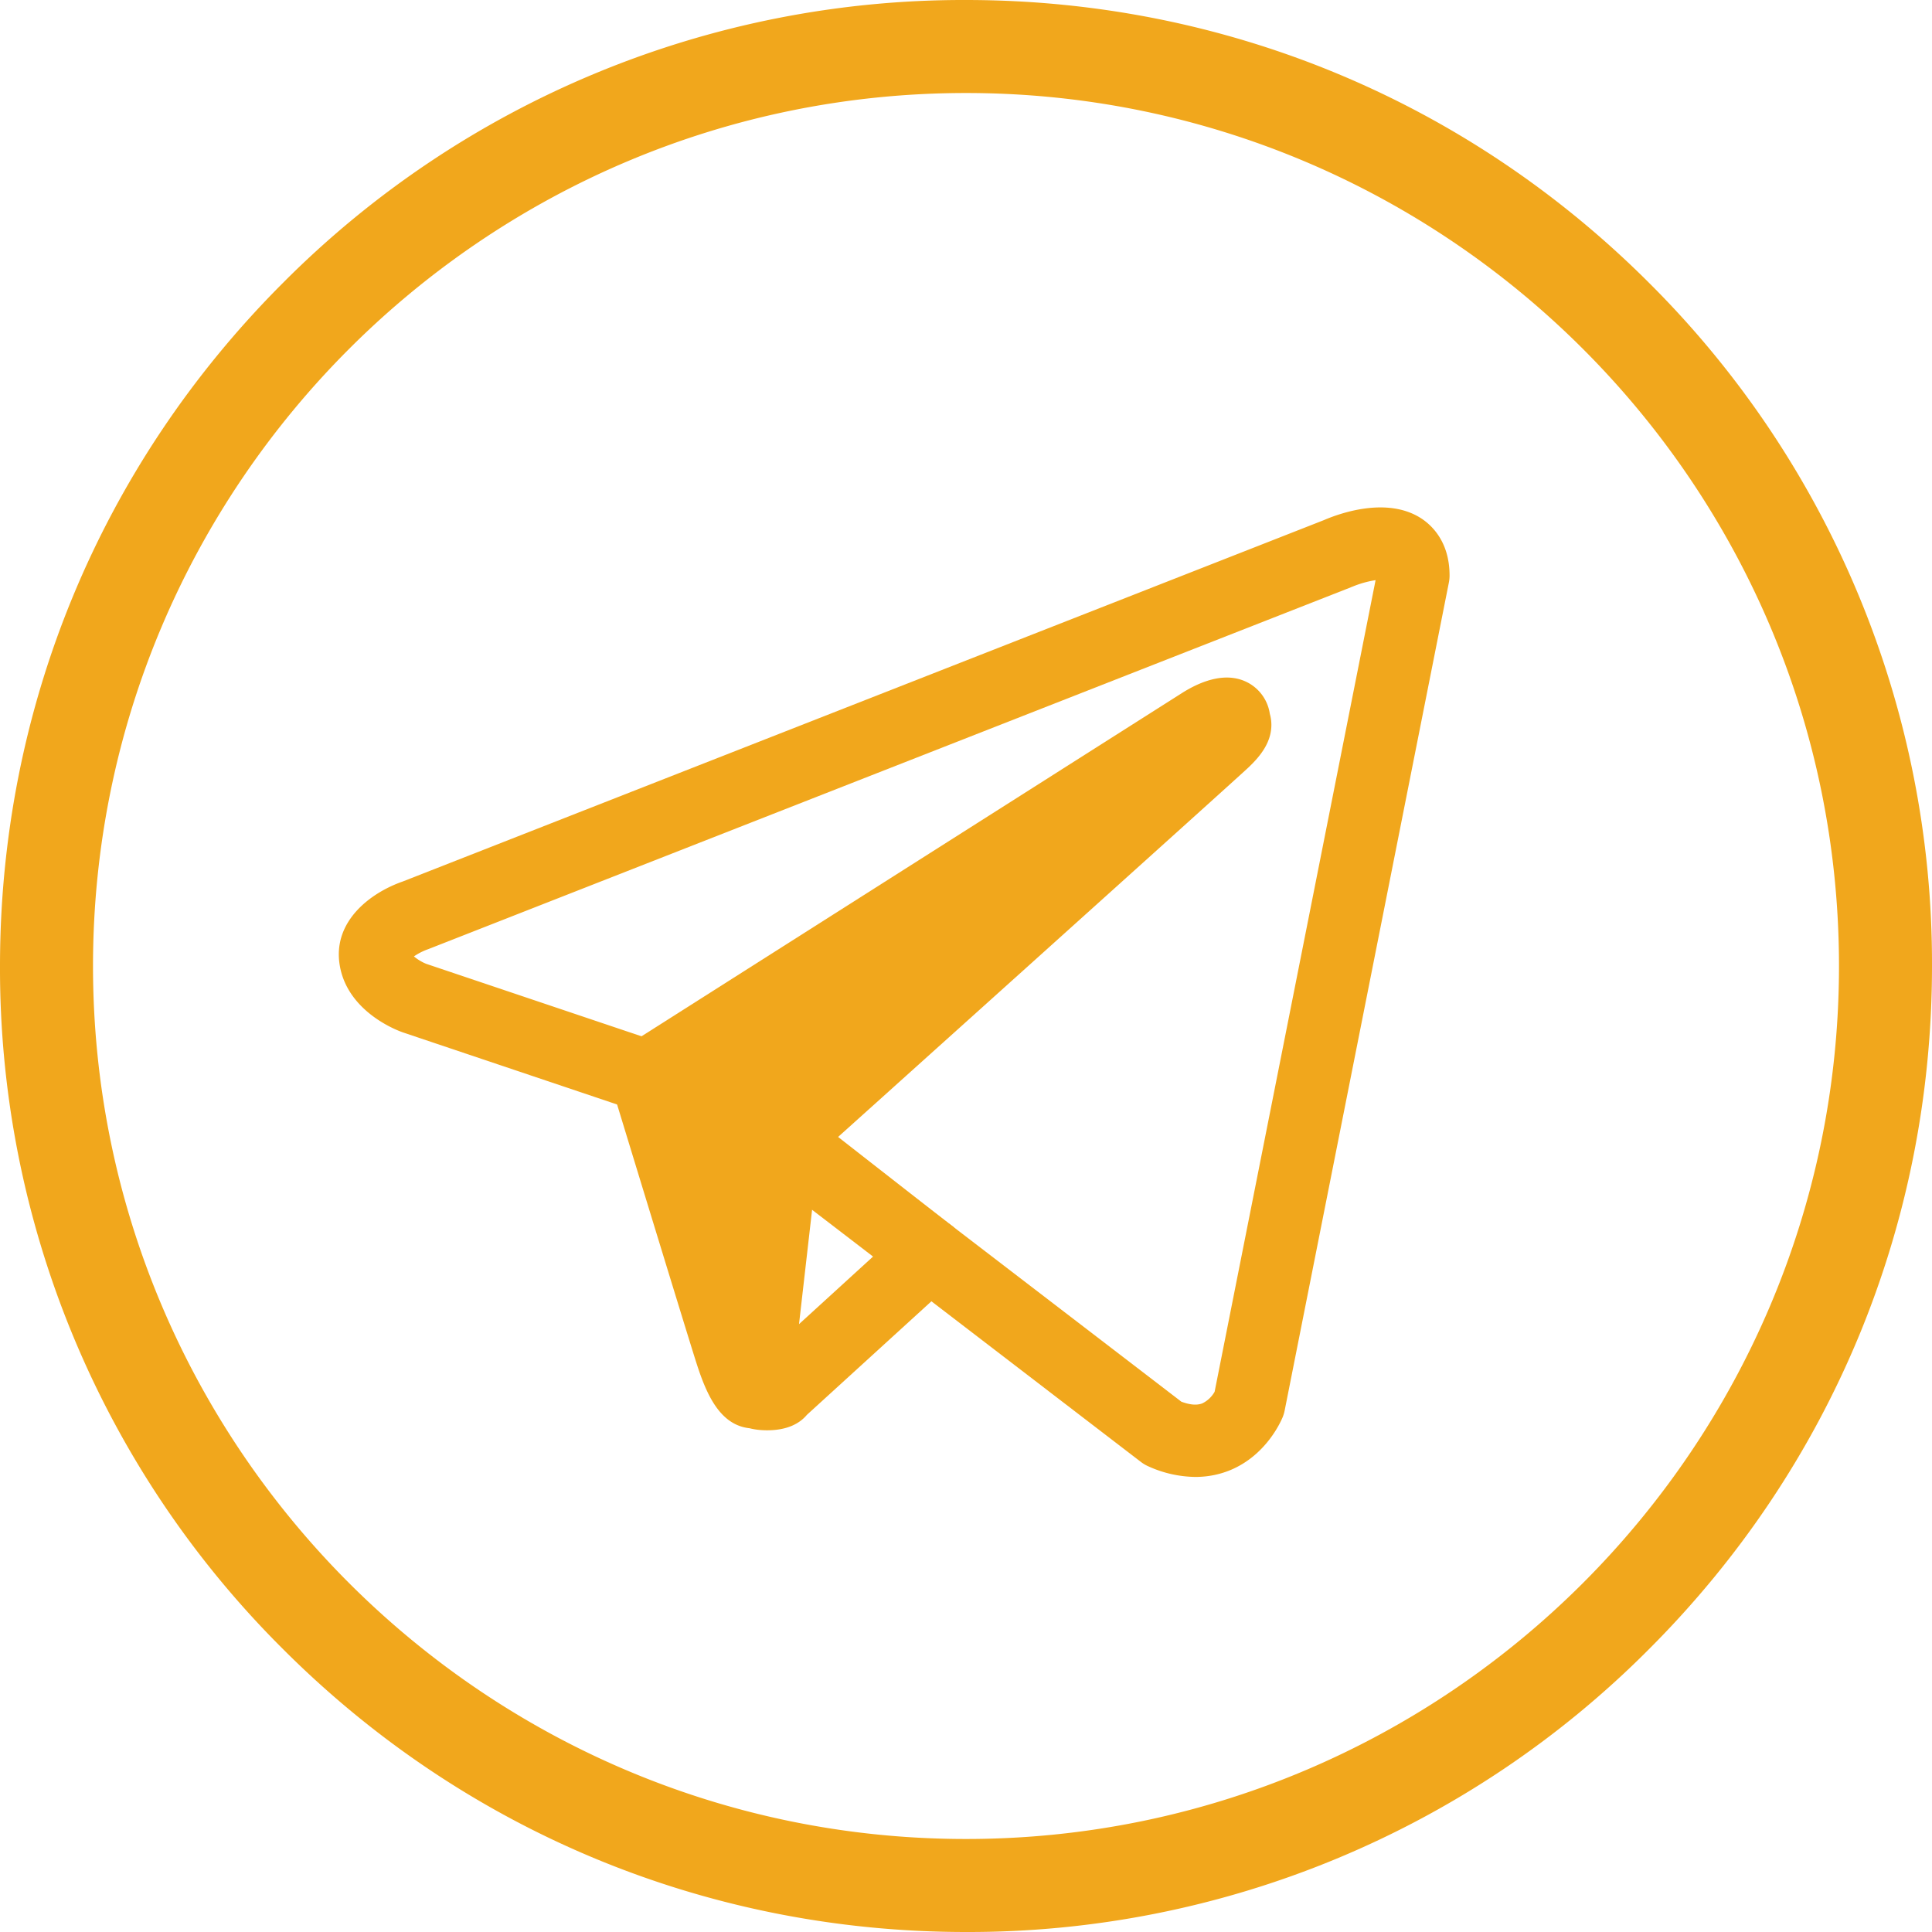
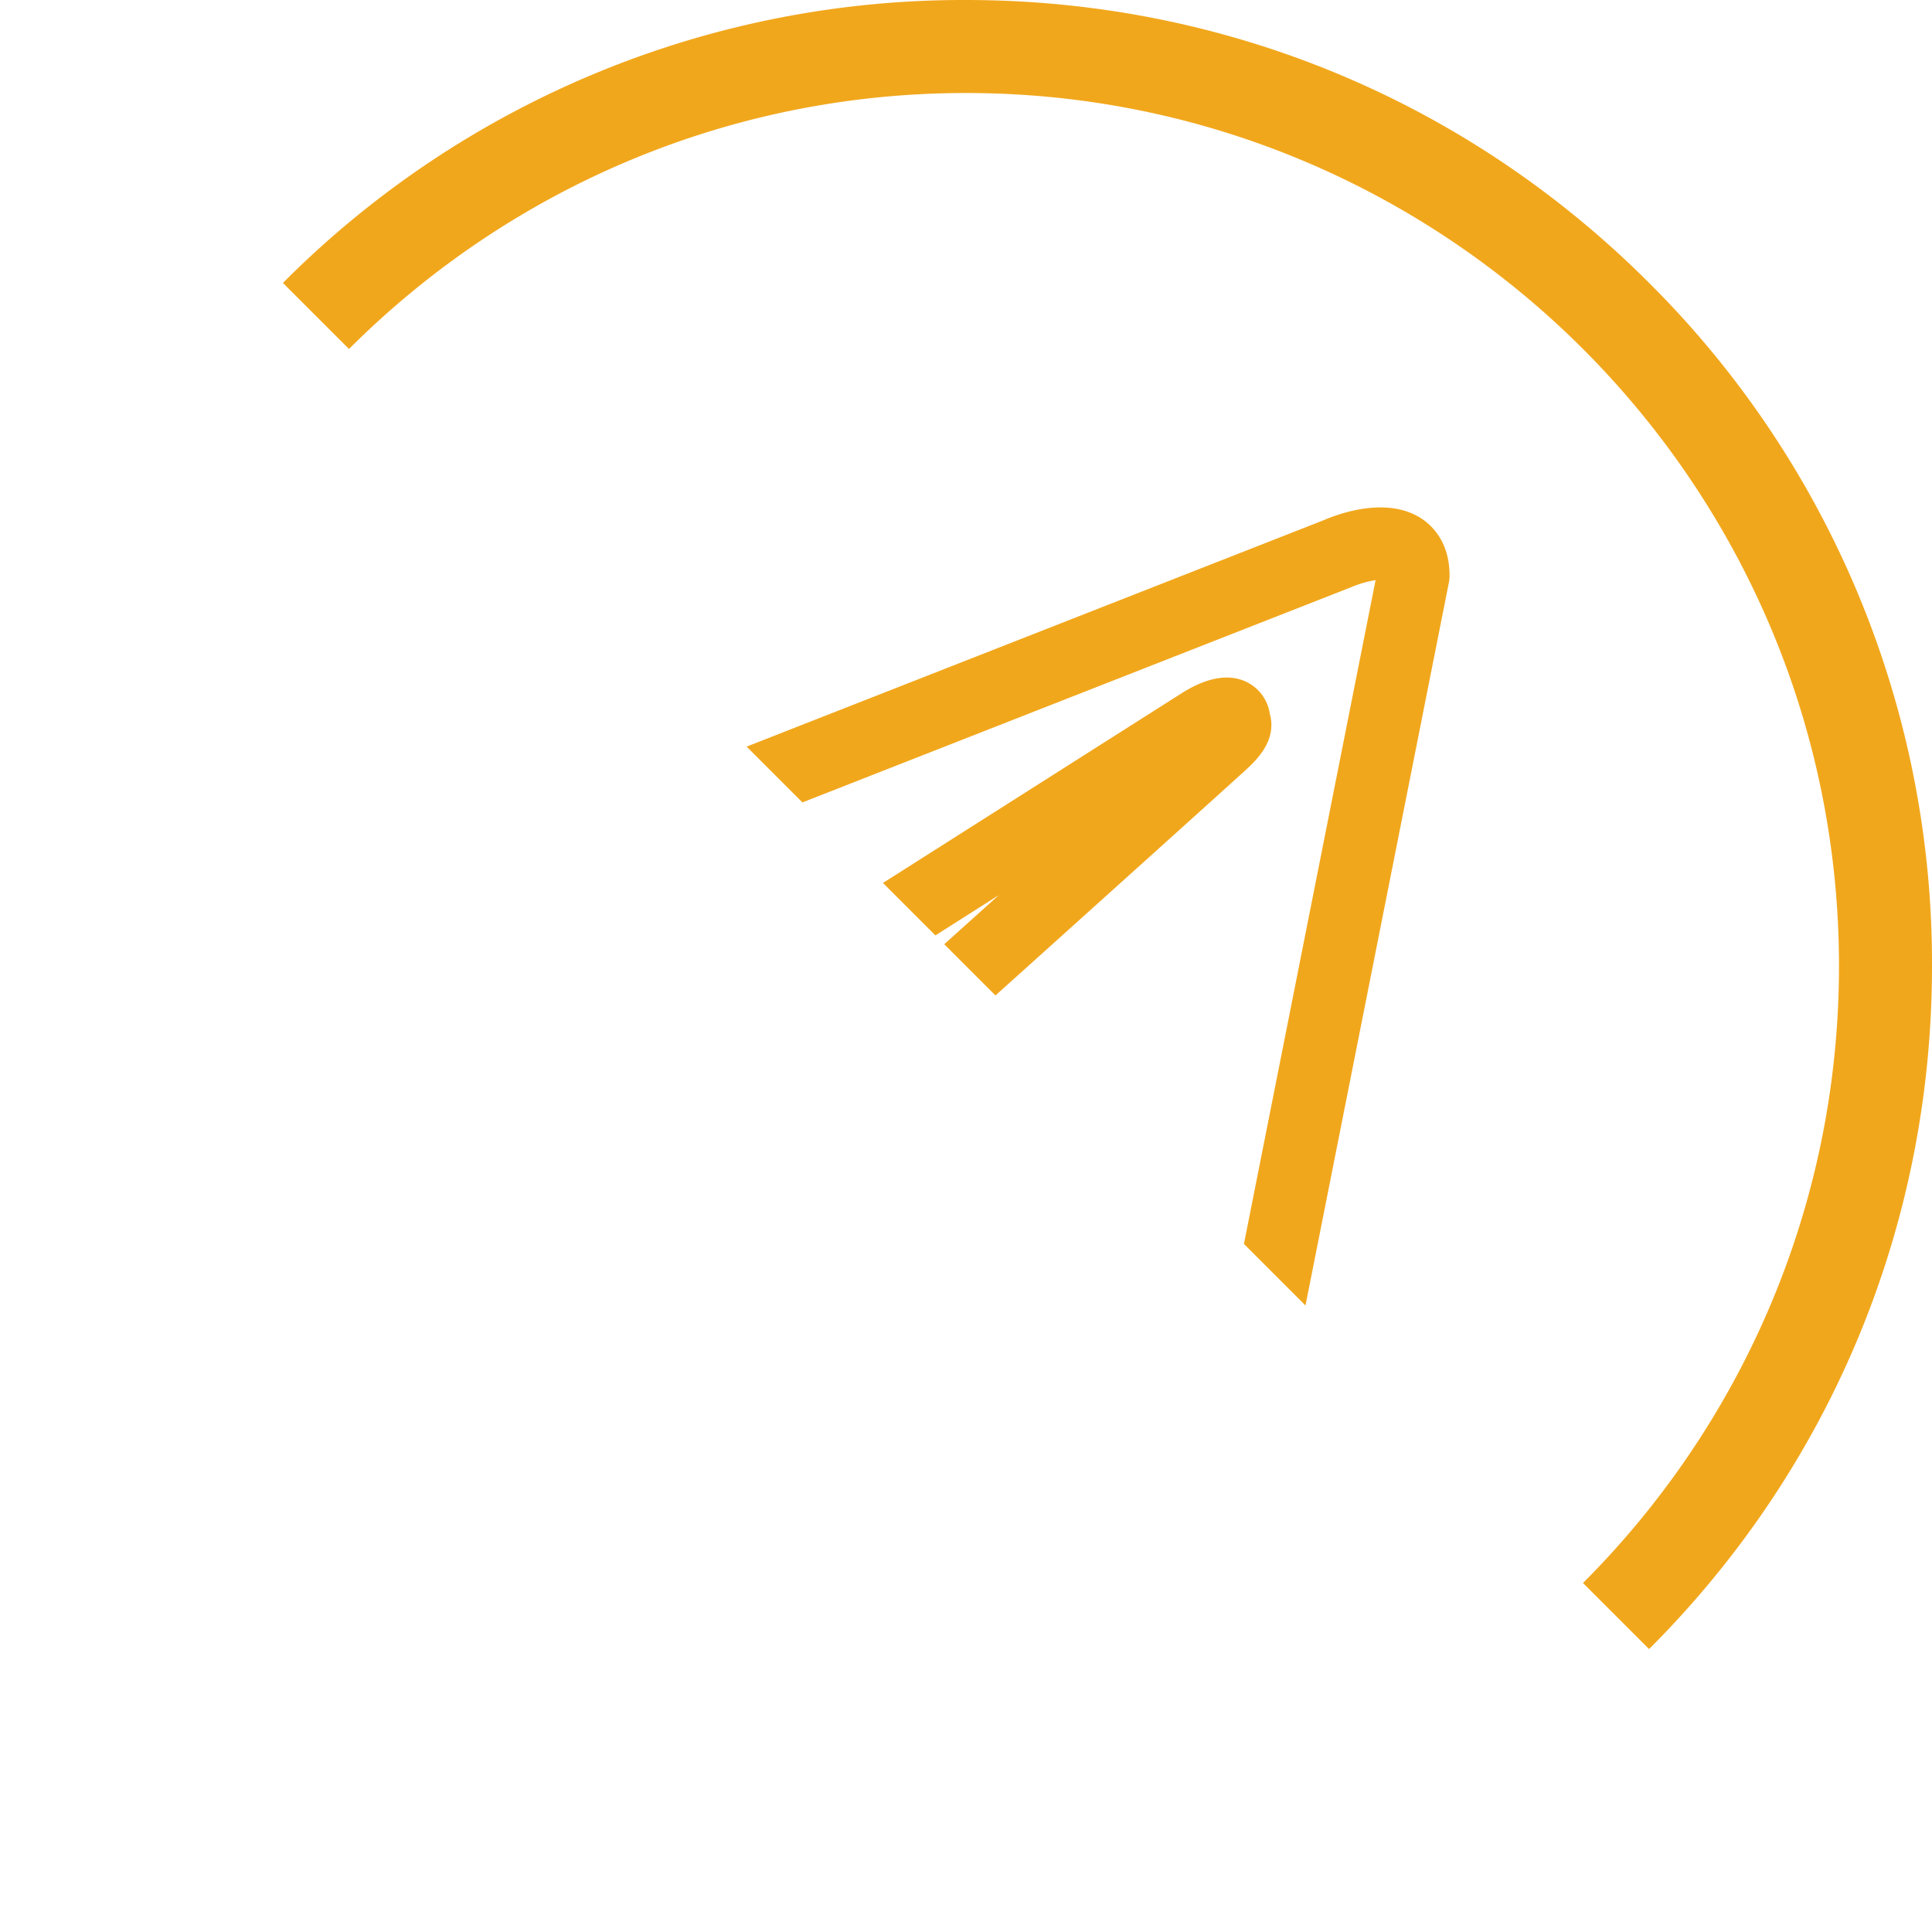
<svg xmlns="http://www.w3.org/2000/svg" width="35" height="35" fill="none">
  <g clip-path="url(#a)" fill="#F1A71C">
    <path d="M17.5 1.685C8.78 1.685 1.685 8.78 1.685 17.5c0 8.72 7.095 15.815 15.815 15.815 8.72 0 15.815-7.095 15.815-15.815 0-8.72-7.094-15.815-15.815-15.815zM17.5 35c-4.674 0-9.07-1.82-12.374-5.126A17.385 17.385 0 0 1 0 17.5c0-4.675 1.82-9.07 5.126-12.375A17.386 17.386 0 0 1 17.5 0c4.674 0 9.07 1.82 12.375 5.125A17.386 17.386 0 0 1 35 17.5c0 4.674-1.82 9.07-5.125 12.374A17.385 17.385 0 0 1 17.5 35z" />
    <path d="M21.399 25.392c.16.06.288.07.385.03a.515.515 0 0 0 .22-.209L24.92 10.51a1.82 1.82 0 0 0-.424.12c-.008.002-.016.006-.025.01L7.765 17.192l-.027.01a1.12 1.12 0 0 0-.239.124c.057.05.148.106.226.136l4.192 1.411c.026.009.05.02.076.032l2.496 1.206c.04.02.078.043.114.07l6.796 5.21zm.256 1.364a2.11 2.11 0 0 1-.847-.19.655.655 0 0 1-.137-.08l-6.812-5.223-2.4-1.16-4.163-1.401-.01-.004c-.105-.037-1.03-.389-1.139-1.264-.094-.753.558-1.259 1.152-1.466l16.683-6.545c.273-.118 1.144-.437 1.768-.03.19.125.51.424.51 1.032a.645.645 0 0 1-.012.127l-2.975 15a.69.69 0 0 1-.034.116c-.029.07-.294.695-.957.967-.16.065-.37.121-.627.121z" />
-     <path d="m16.837 22.72-2.716 2.477c0 .08-.445.08-.445 0l.52-4.54.029-.08s7.615-6.844 7.927-7.136c.312-.291.208-.354.208-.354.02-.353-.562 0-.562 0l-10.09 6.409s1.268 4.16 1.518 4.951c.25.79.397.776.45.776" />
    <path d="M12.48 19.781c.191.628.54 1.766.842 2.753l.223-1.951a.659.659 0 0 1 .034-.146l.029-.08a.657.657 0 0 1 .179-.267l4.309-3.875-5.616 3.566zm1.419 6.13c-.122 0-.227-.013-.32-.037-.56-.06-.799-.662-.978-1.23-.247-.784-1.468-4.787-1.52-4.957a.655.655 0 0 1 .275-.745l10.09-6.408a.16.16 0 0 1 .012-.007c.322-.195.79-.378 1.186-.139a.765.765 0 0 1 .36.544.73.73 0 0 1 .024.12c.04.377-.208.662-.429.868-.291.272-6.637 5.977-7.773 6.998l-.351 3.07 1.92-1.752a.655.655 0 1 1 .883.969l-2.66 2.426c-.13.156-.355.28-.72.28z" />
    <path d="M16.836 23.376a.653.653 0 0 1-.403-.14l-2.64-2.062a.655.655 0 1 1 .807-1.033l2.64 2.063a.655.655 0 0 1-.404 1.172z" />
  </g>
  <defs>
    <clipPath id="a">
-       <path fill="#fff" d="M0 0h35v35H0z" />
+       <path fill="#fff" d="M0 0h35v35z" />
    </clipPath>
  </defs>
</svg>